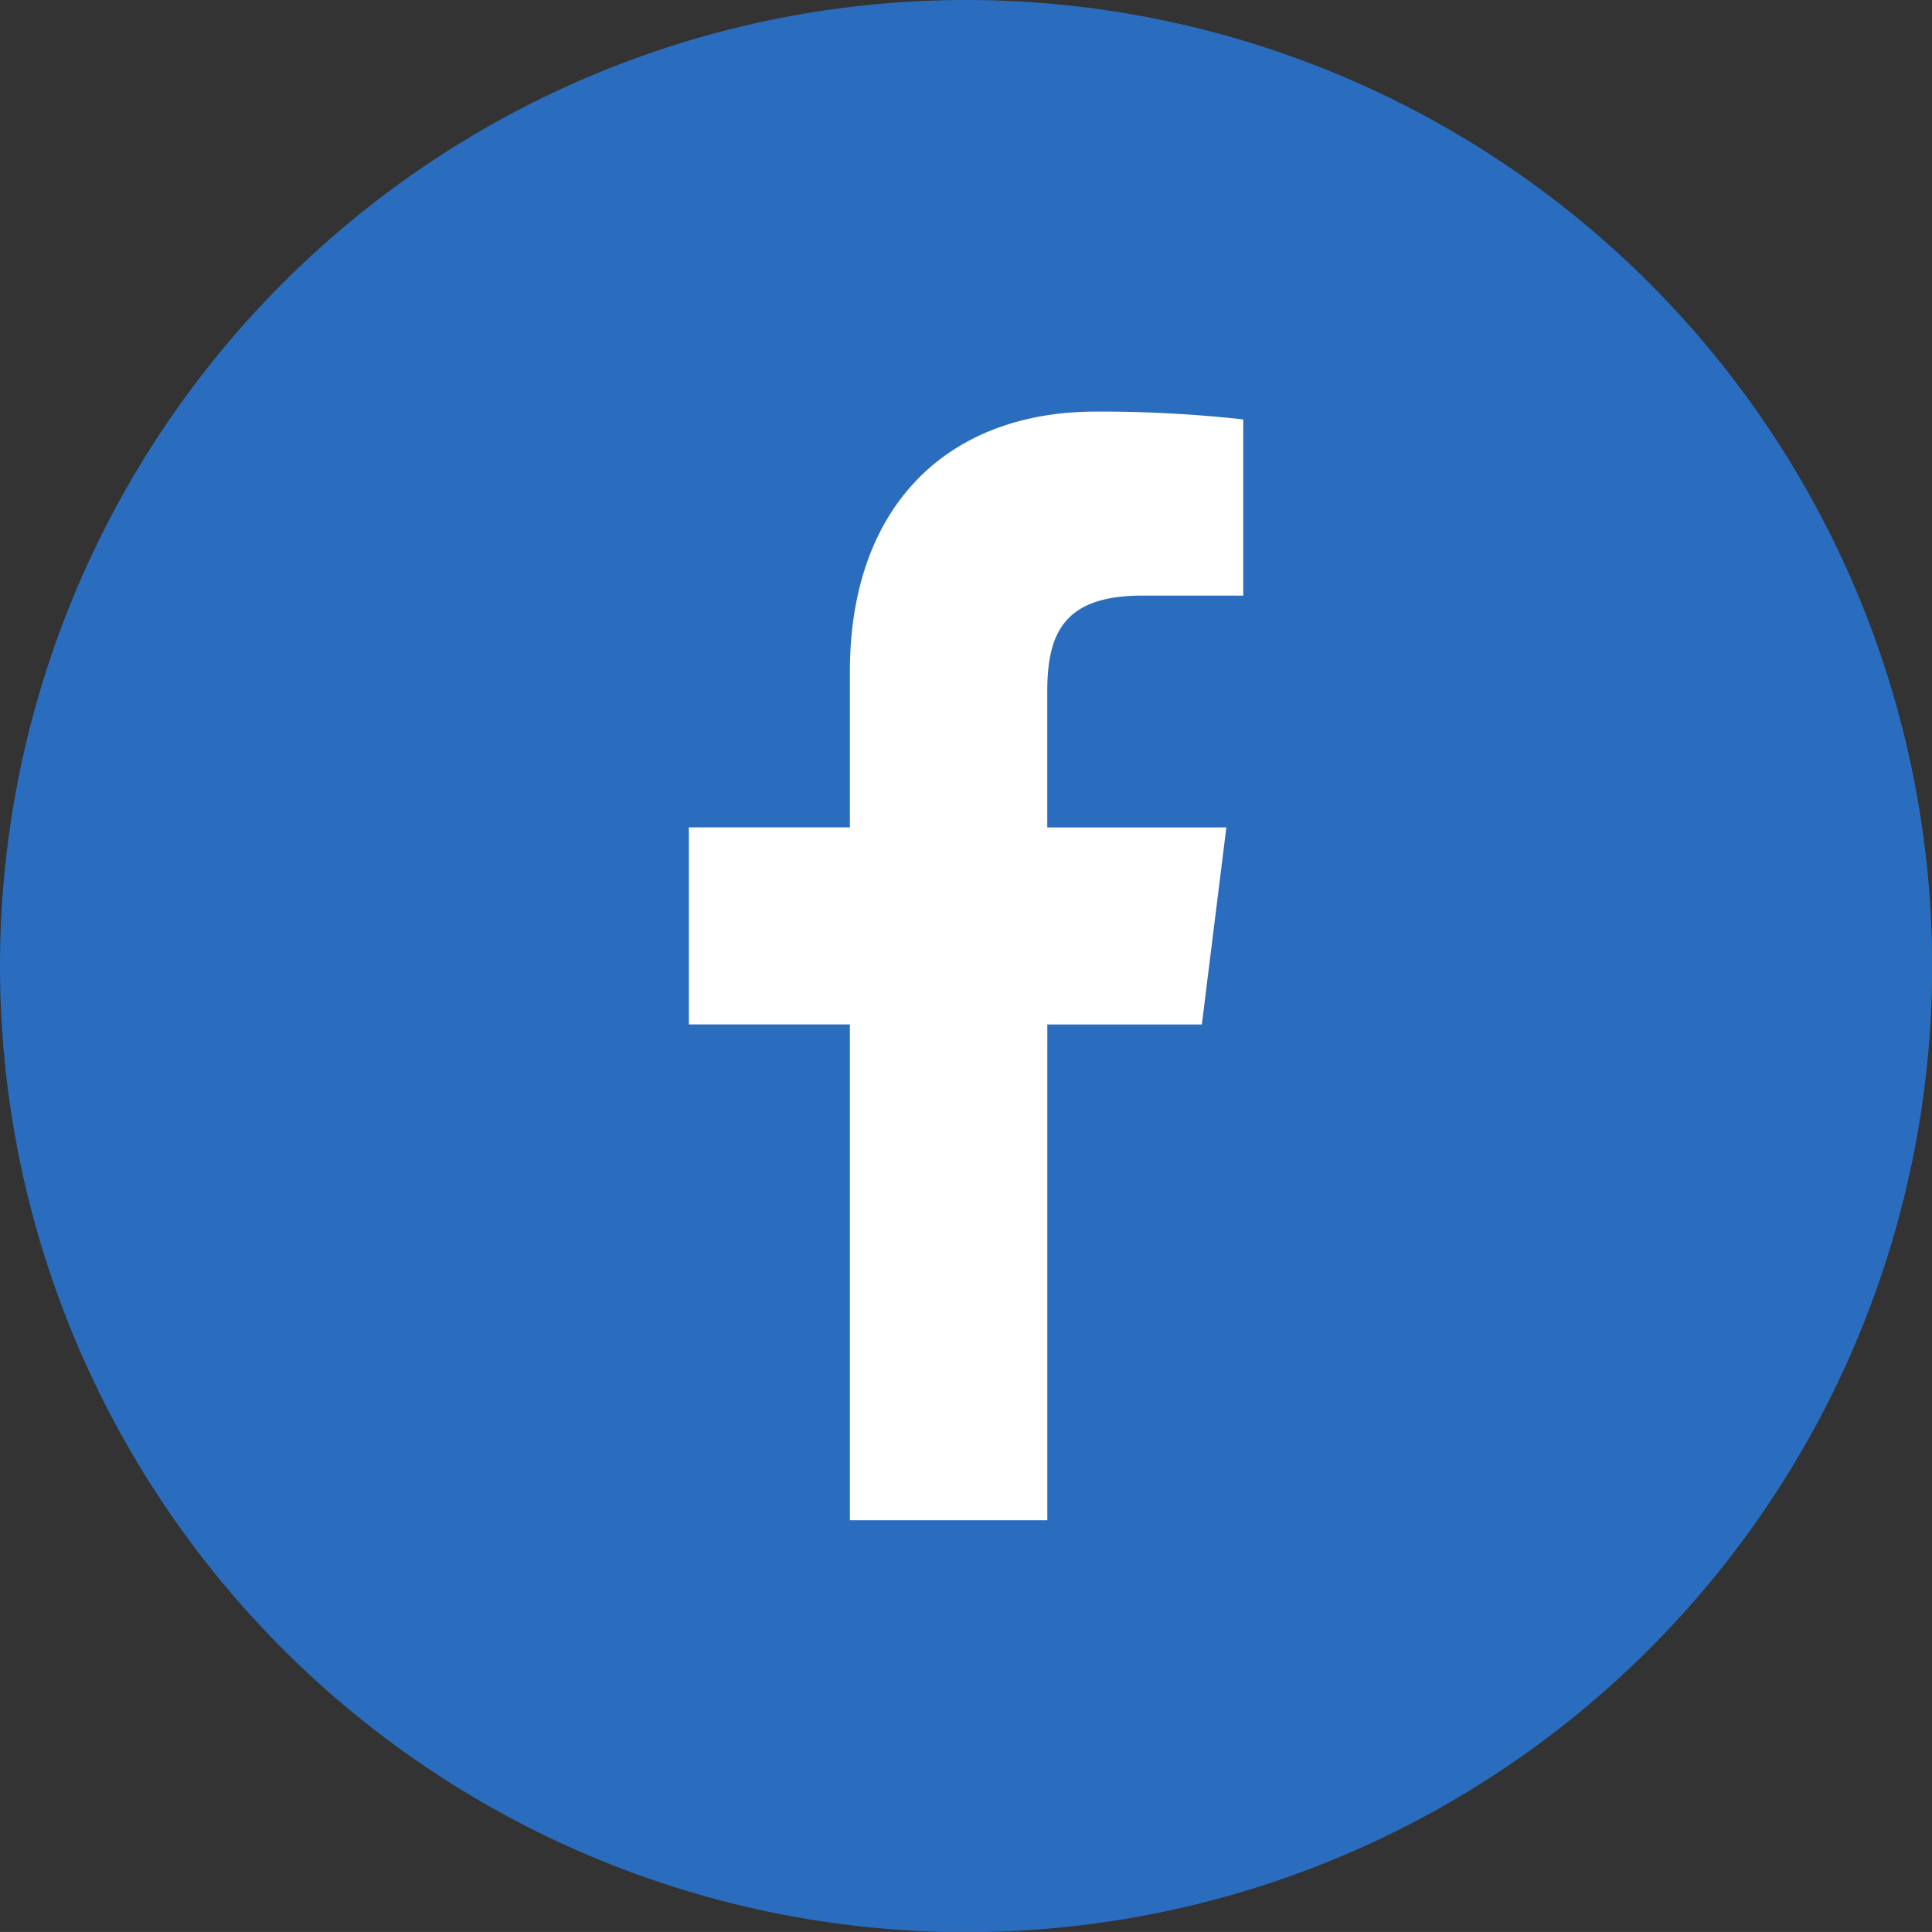
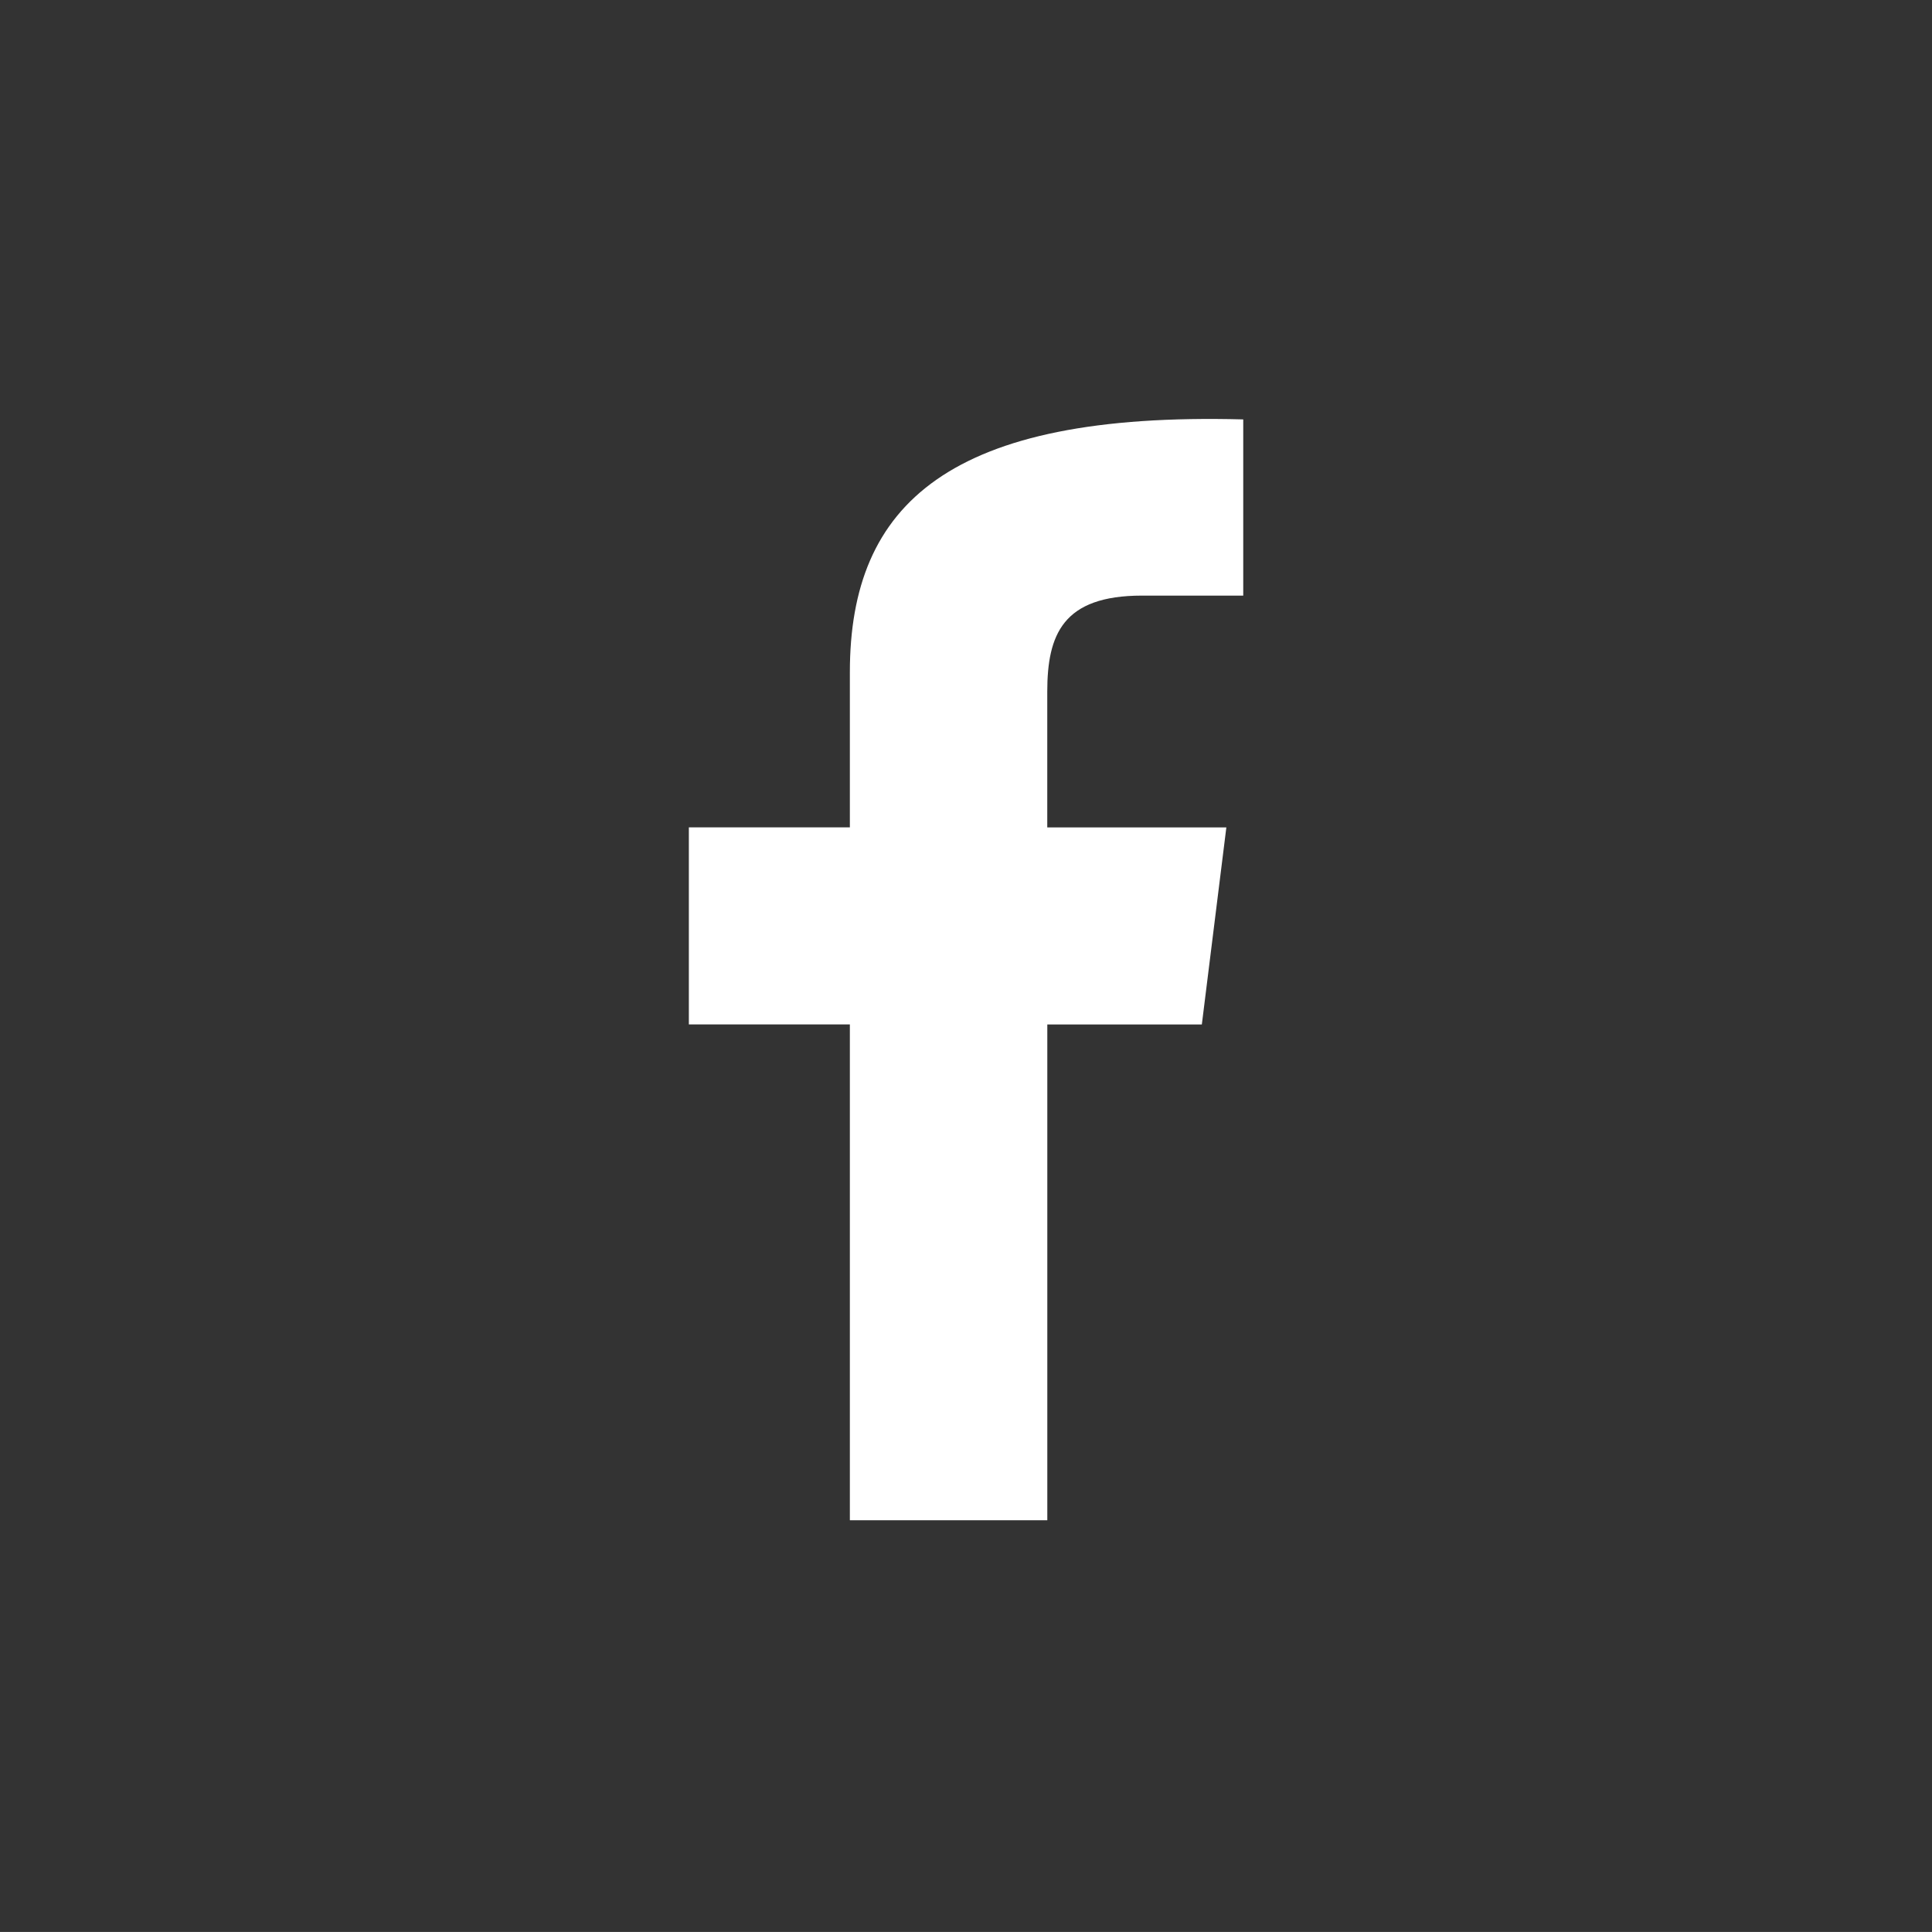
<svg xmlns="http://www.w3.org/2000/svg" width="41.997" height="41.996" viewBox="0 0 41.997 41.996">
  <rect x="0" y="0" width="41.997" height="41.996" fill="#333333" stroke="none" />
-   <path d="M21,0A21,21,0,1,1,0,21,21,21,0,0,1,21,0Z" fill="#2a6dbf" />
-   <path d="M16.039,4h2.2V.17A28.414,28.414,0,0,0,15.034,0C11.861,0,9.688,2,9.688,5.663V9.038h-3.5v4.284h3.5V24.1H13.98V13.323h3.359l.533-4.284H13.979V6.088C13.98,4.85,14.314,4,16.039,4Z" transform="translate(8.786 8.947)" fill="#fff" />
+   <path d="M16.039,4h2.2V.17C11.861,0,9.688,2,9.688,5.663V9.038h-3.5v4.284h3.5V24.1H13.98V13.323h3.359l.533-4.284H13.979V6.088C13.98,4.85,14.314,4,16.039,4Z" transform="translate(8.786 8.947)" fill="#fff" />
</svg>